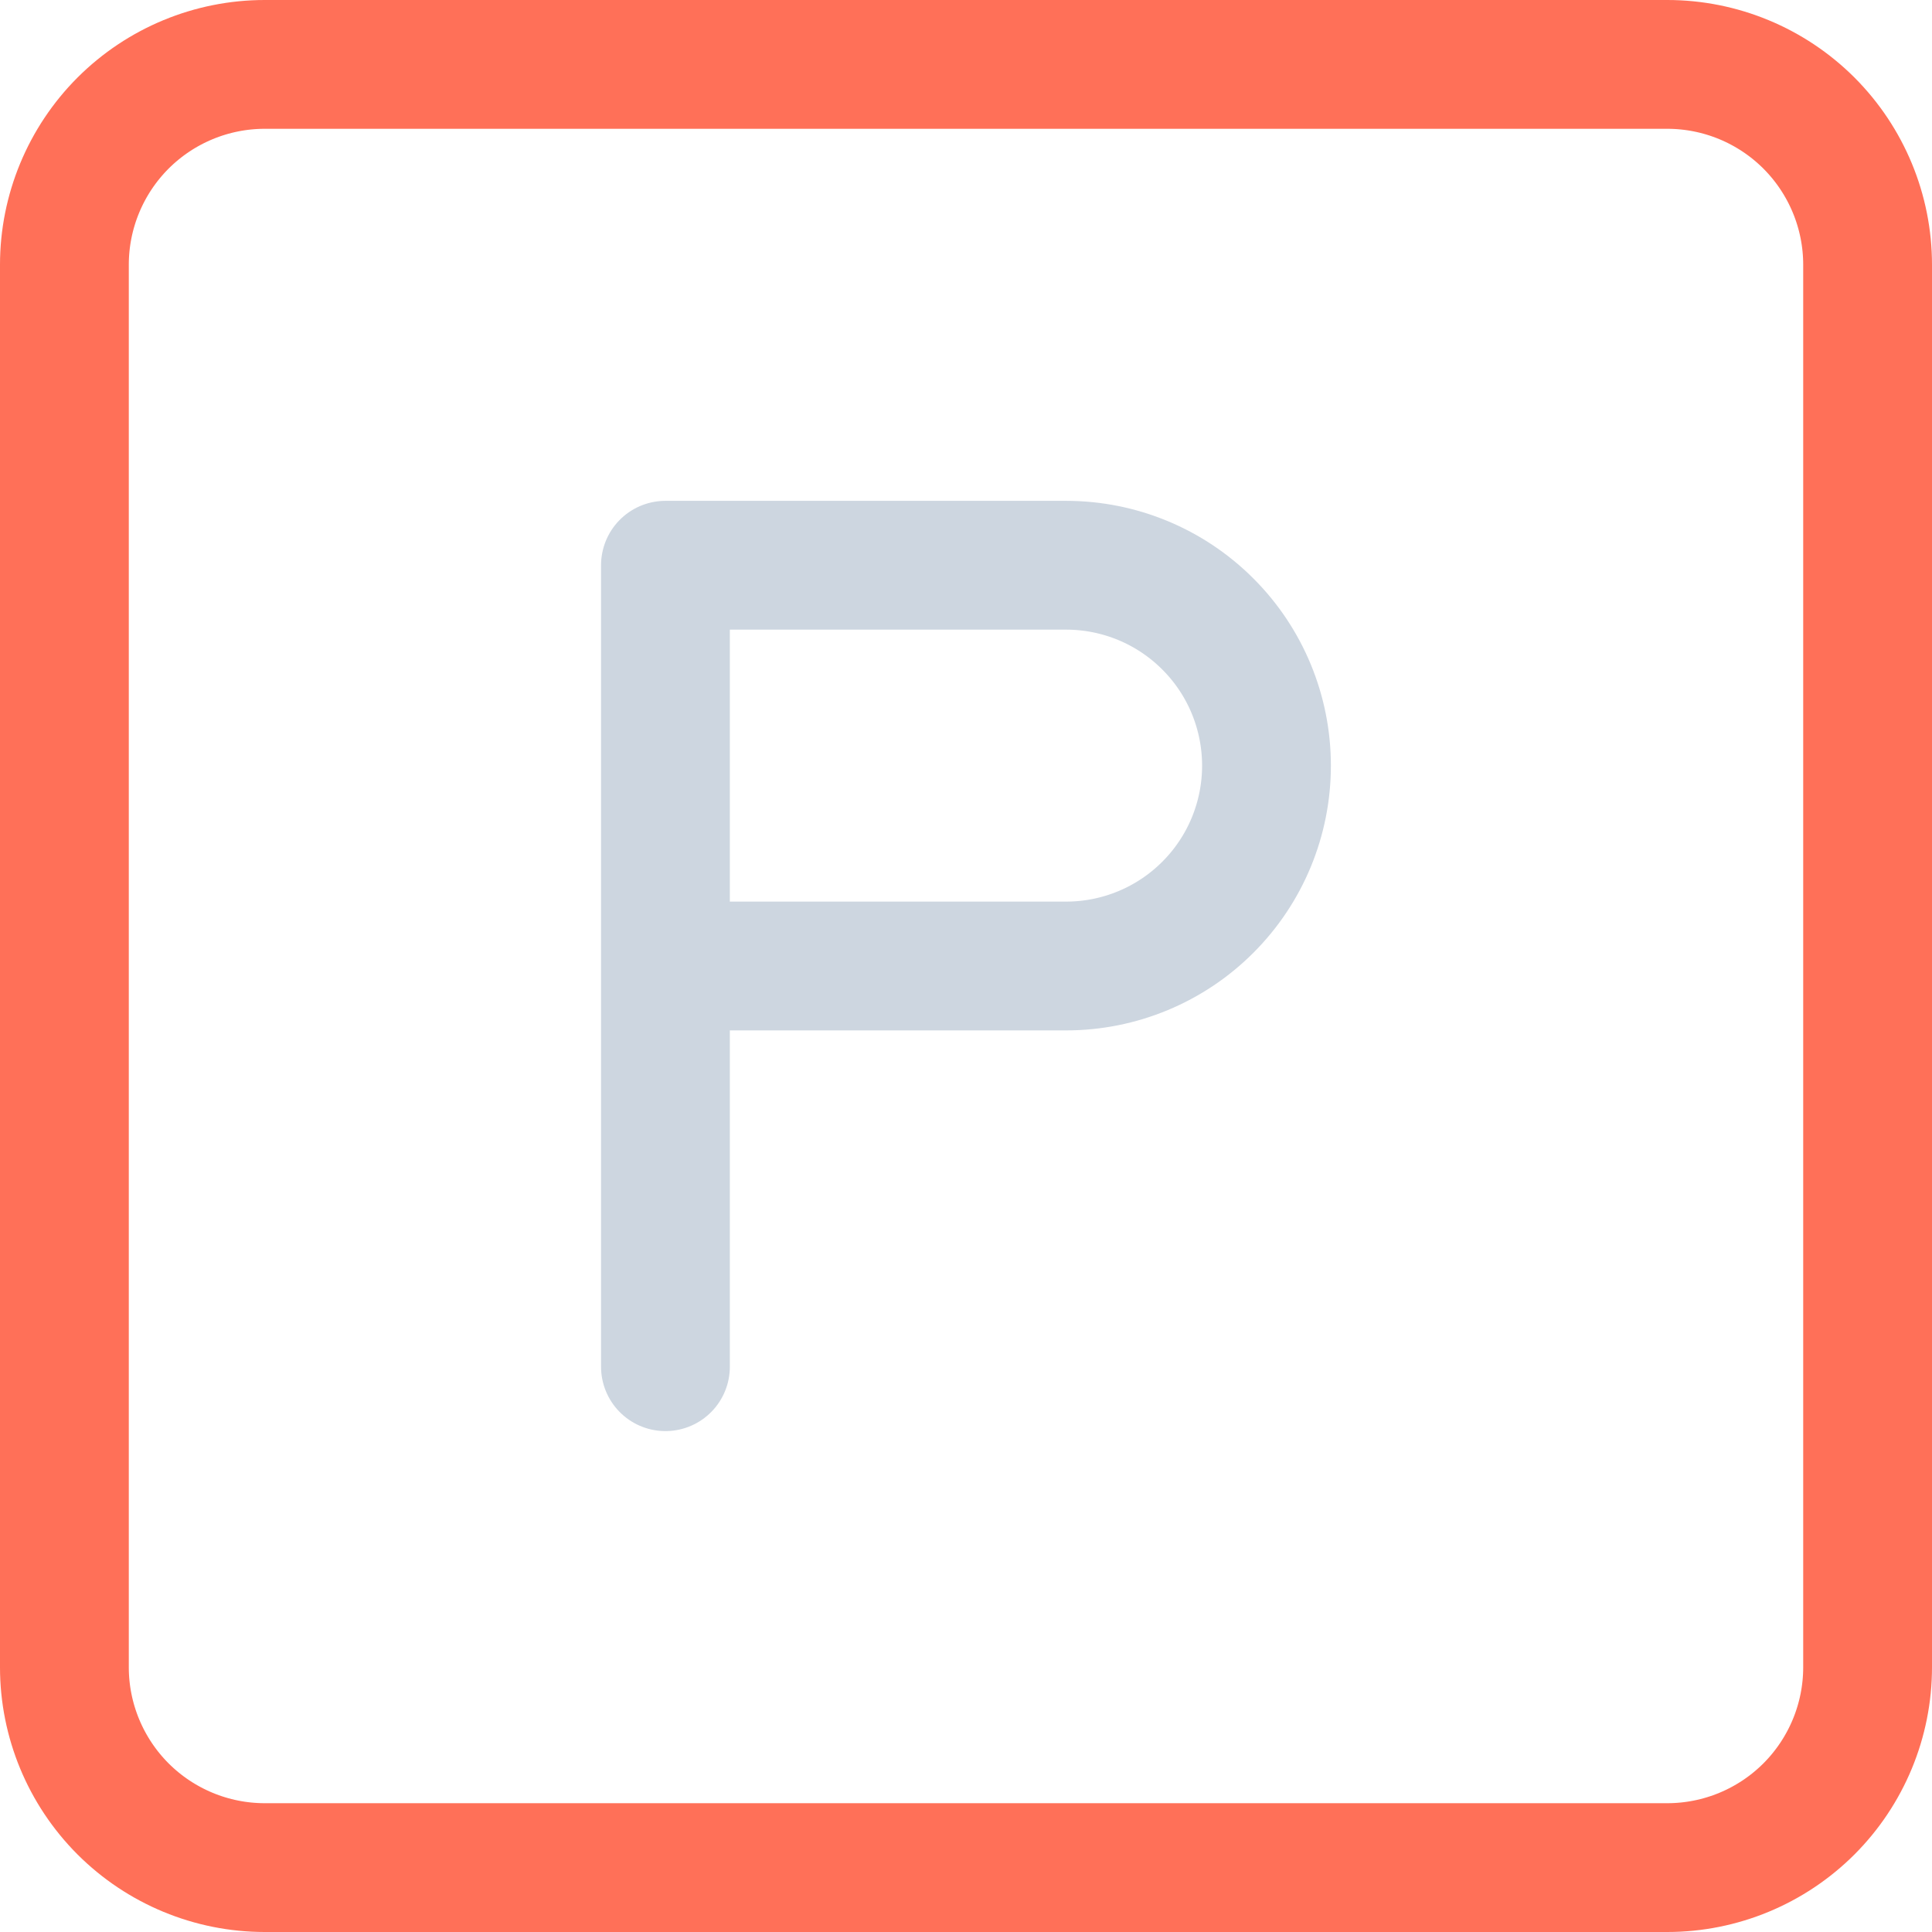
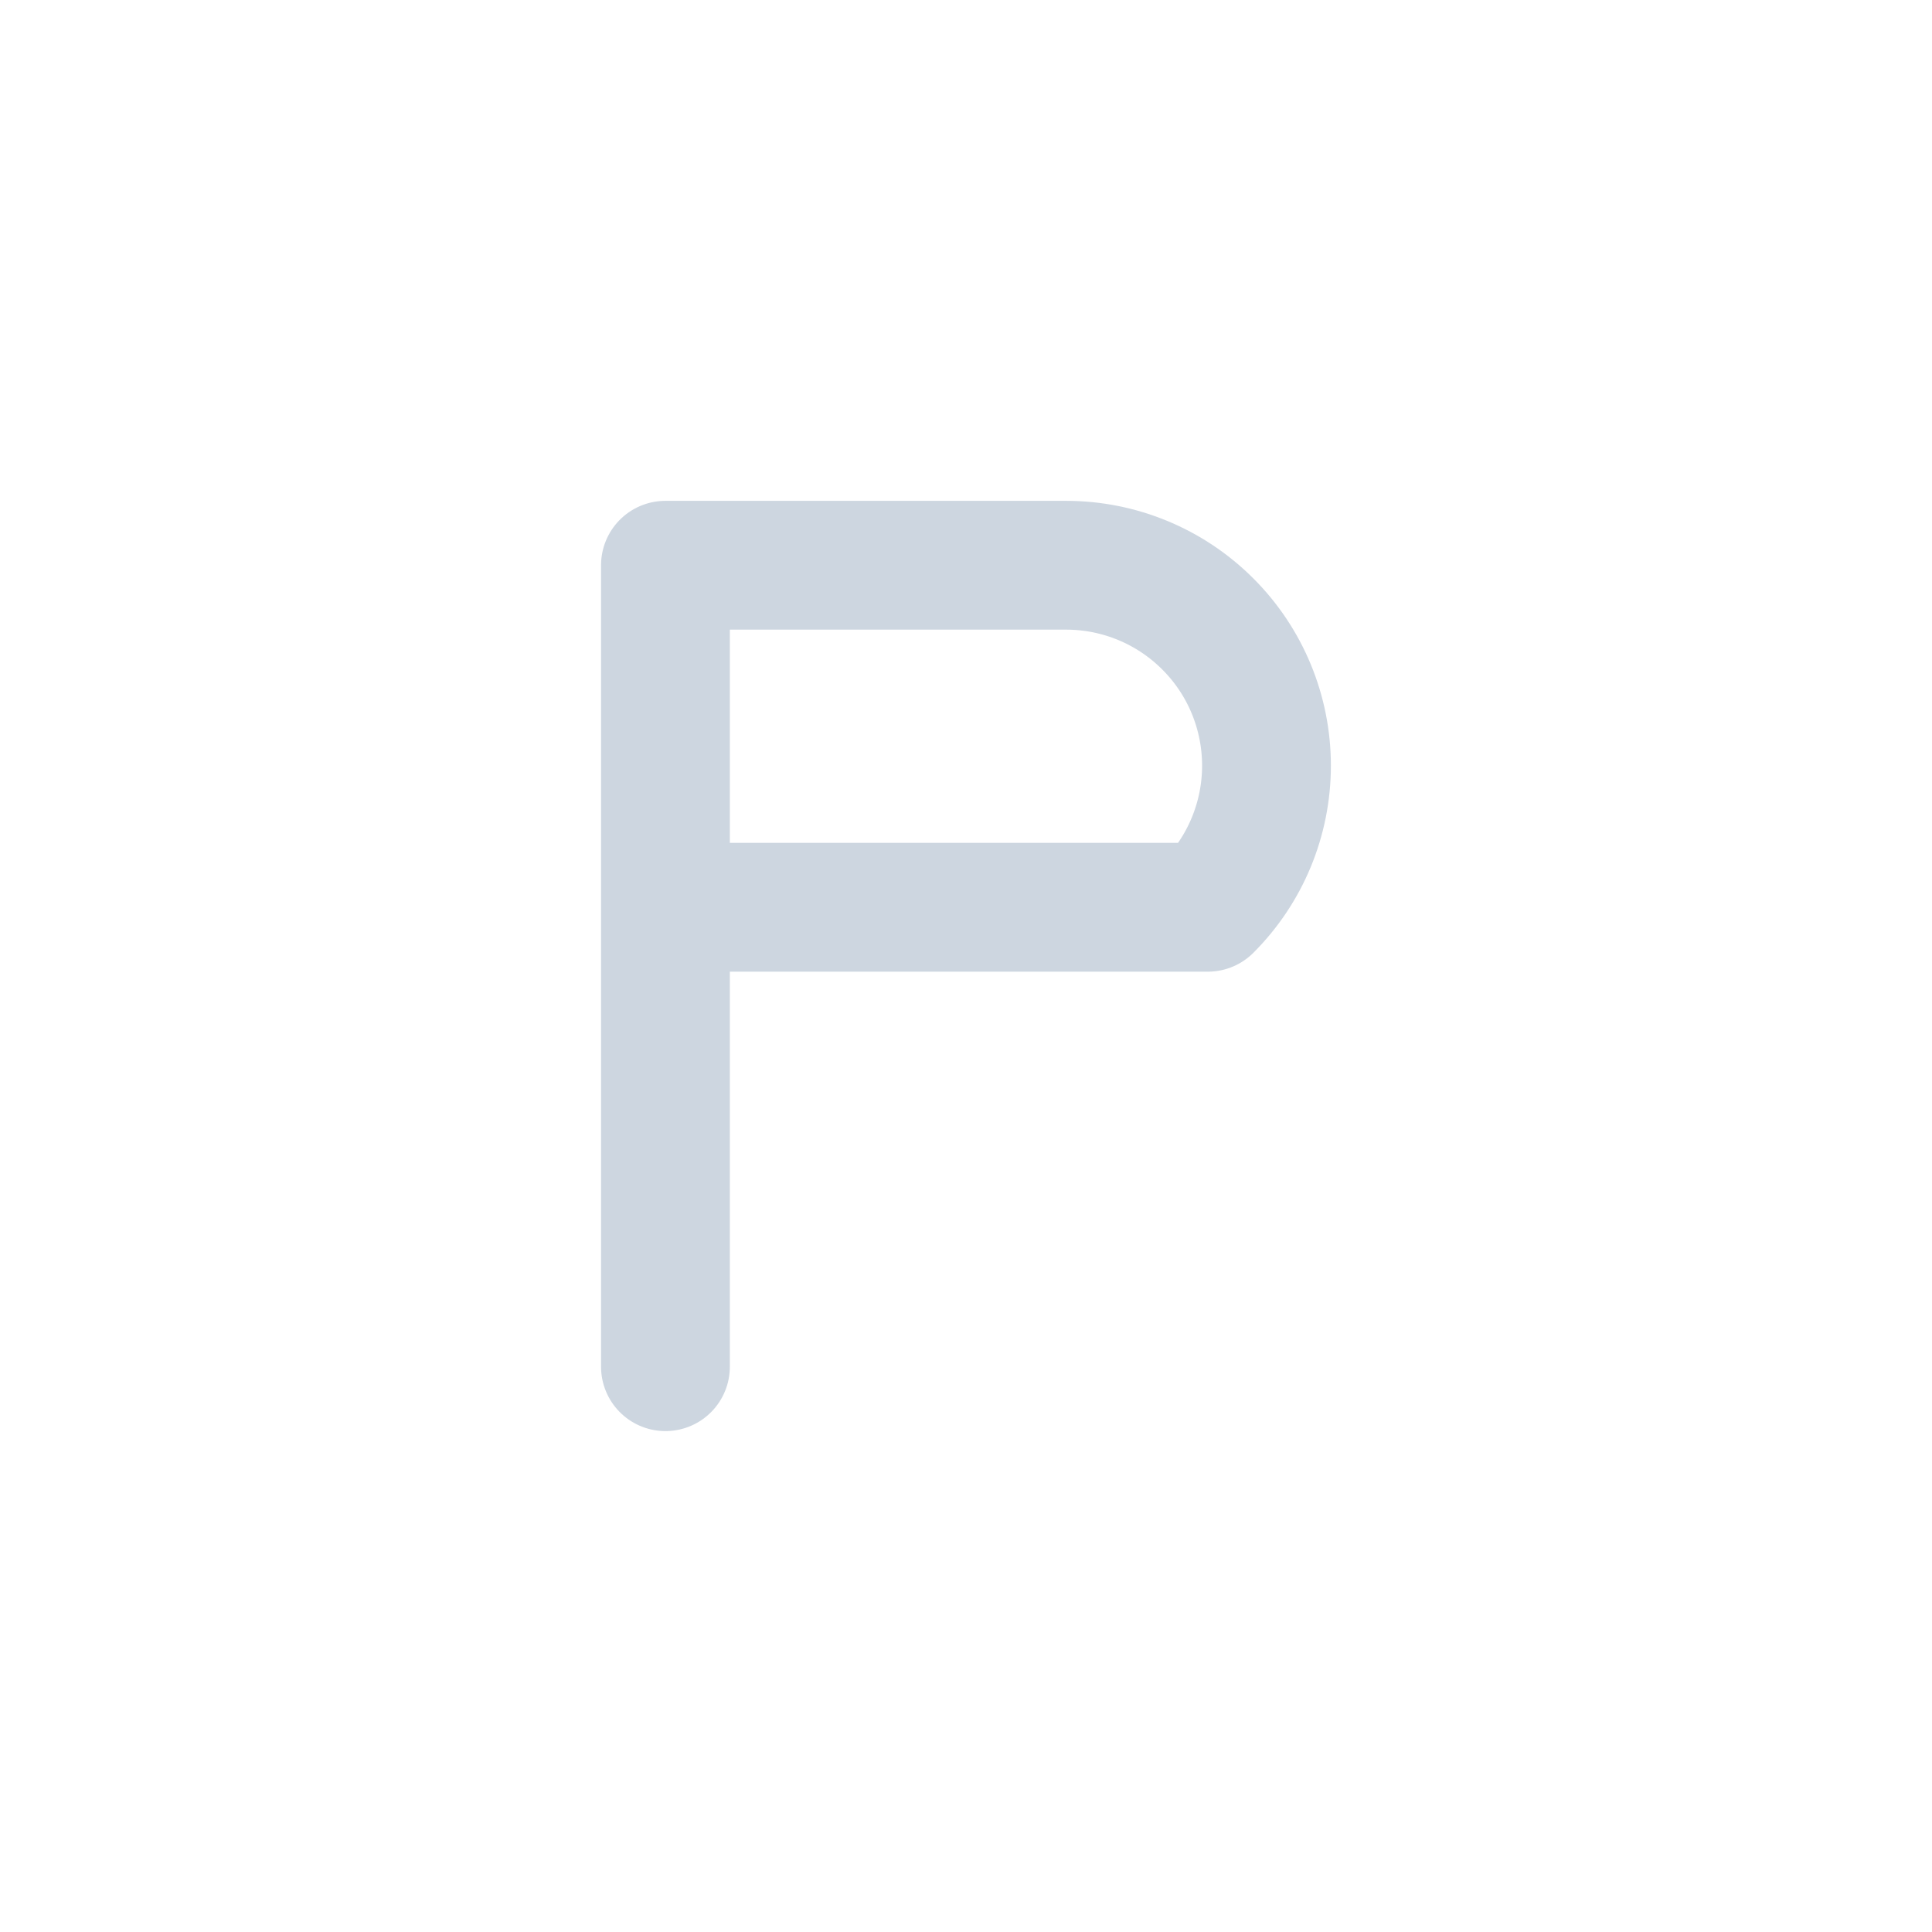
<svg xmlns="http://www.w3.org/2000/svg" width="30" height="30" viewBox="0 0 30 30" fill="none">
-   <path d="M1 4.111C1 3.286 1.328 2.495 1.911 1.911C2.495 1.328 3.286 1 4.111 1H25.889C26.714 1 27.505 1.328 28.089 1.911C28.672 2.495 29 3.286 29 4.111V25.889C29 26.714 28.672 27.505 28.089 28.089C27.505 28.672 26.714 29 25.889 29H4.111C3.286 29 2.495 28.672 1.911 28.089C1.328 27.505 1 26.714 1 25.889V4.111Z" stroke="#FF7058" stroke-width="2" stroke-linecap="round" stroke-linejoin="round" />
-   <path d="M10.333 21.222V8.777H16.555C17.38 8.777 18.172 9.105 18.755 9.689C19.339 10.272 19.666 11.063 19.666 11.889C19.666 12.714 19.339 13.505 18.755 14.088C18.172 14.672 17.38 15 16.555 15H10.333" stroke="#CDD6E0" stroke-width="2" stroke-linecap="round" stroke-linejoin="round" />
+   <path d="M10.333 21.222V8.777H16.555C17.38 8.777 18.172 9.105 18.755 9.689C19.339 10.272 19.666 11.063 19.666 11.889C19.666 12.714 19.339 13.505 18.755 14.088H10.333" stroke="#CDD6E0" stroke-width="2" stroke-linecap="round" stroke-linejoin="round" />
</svg>